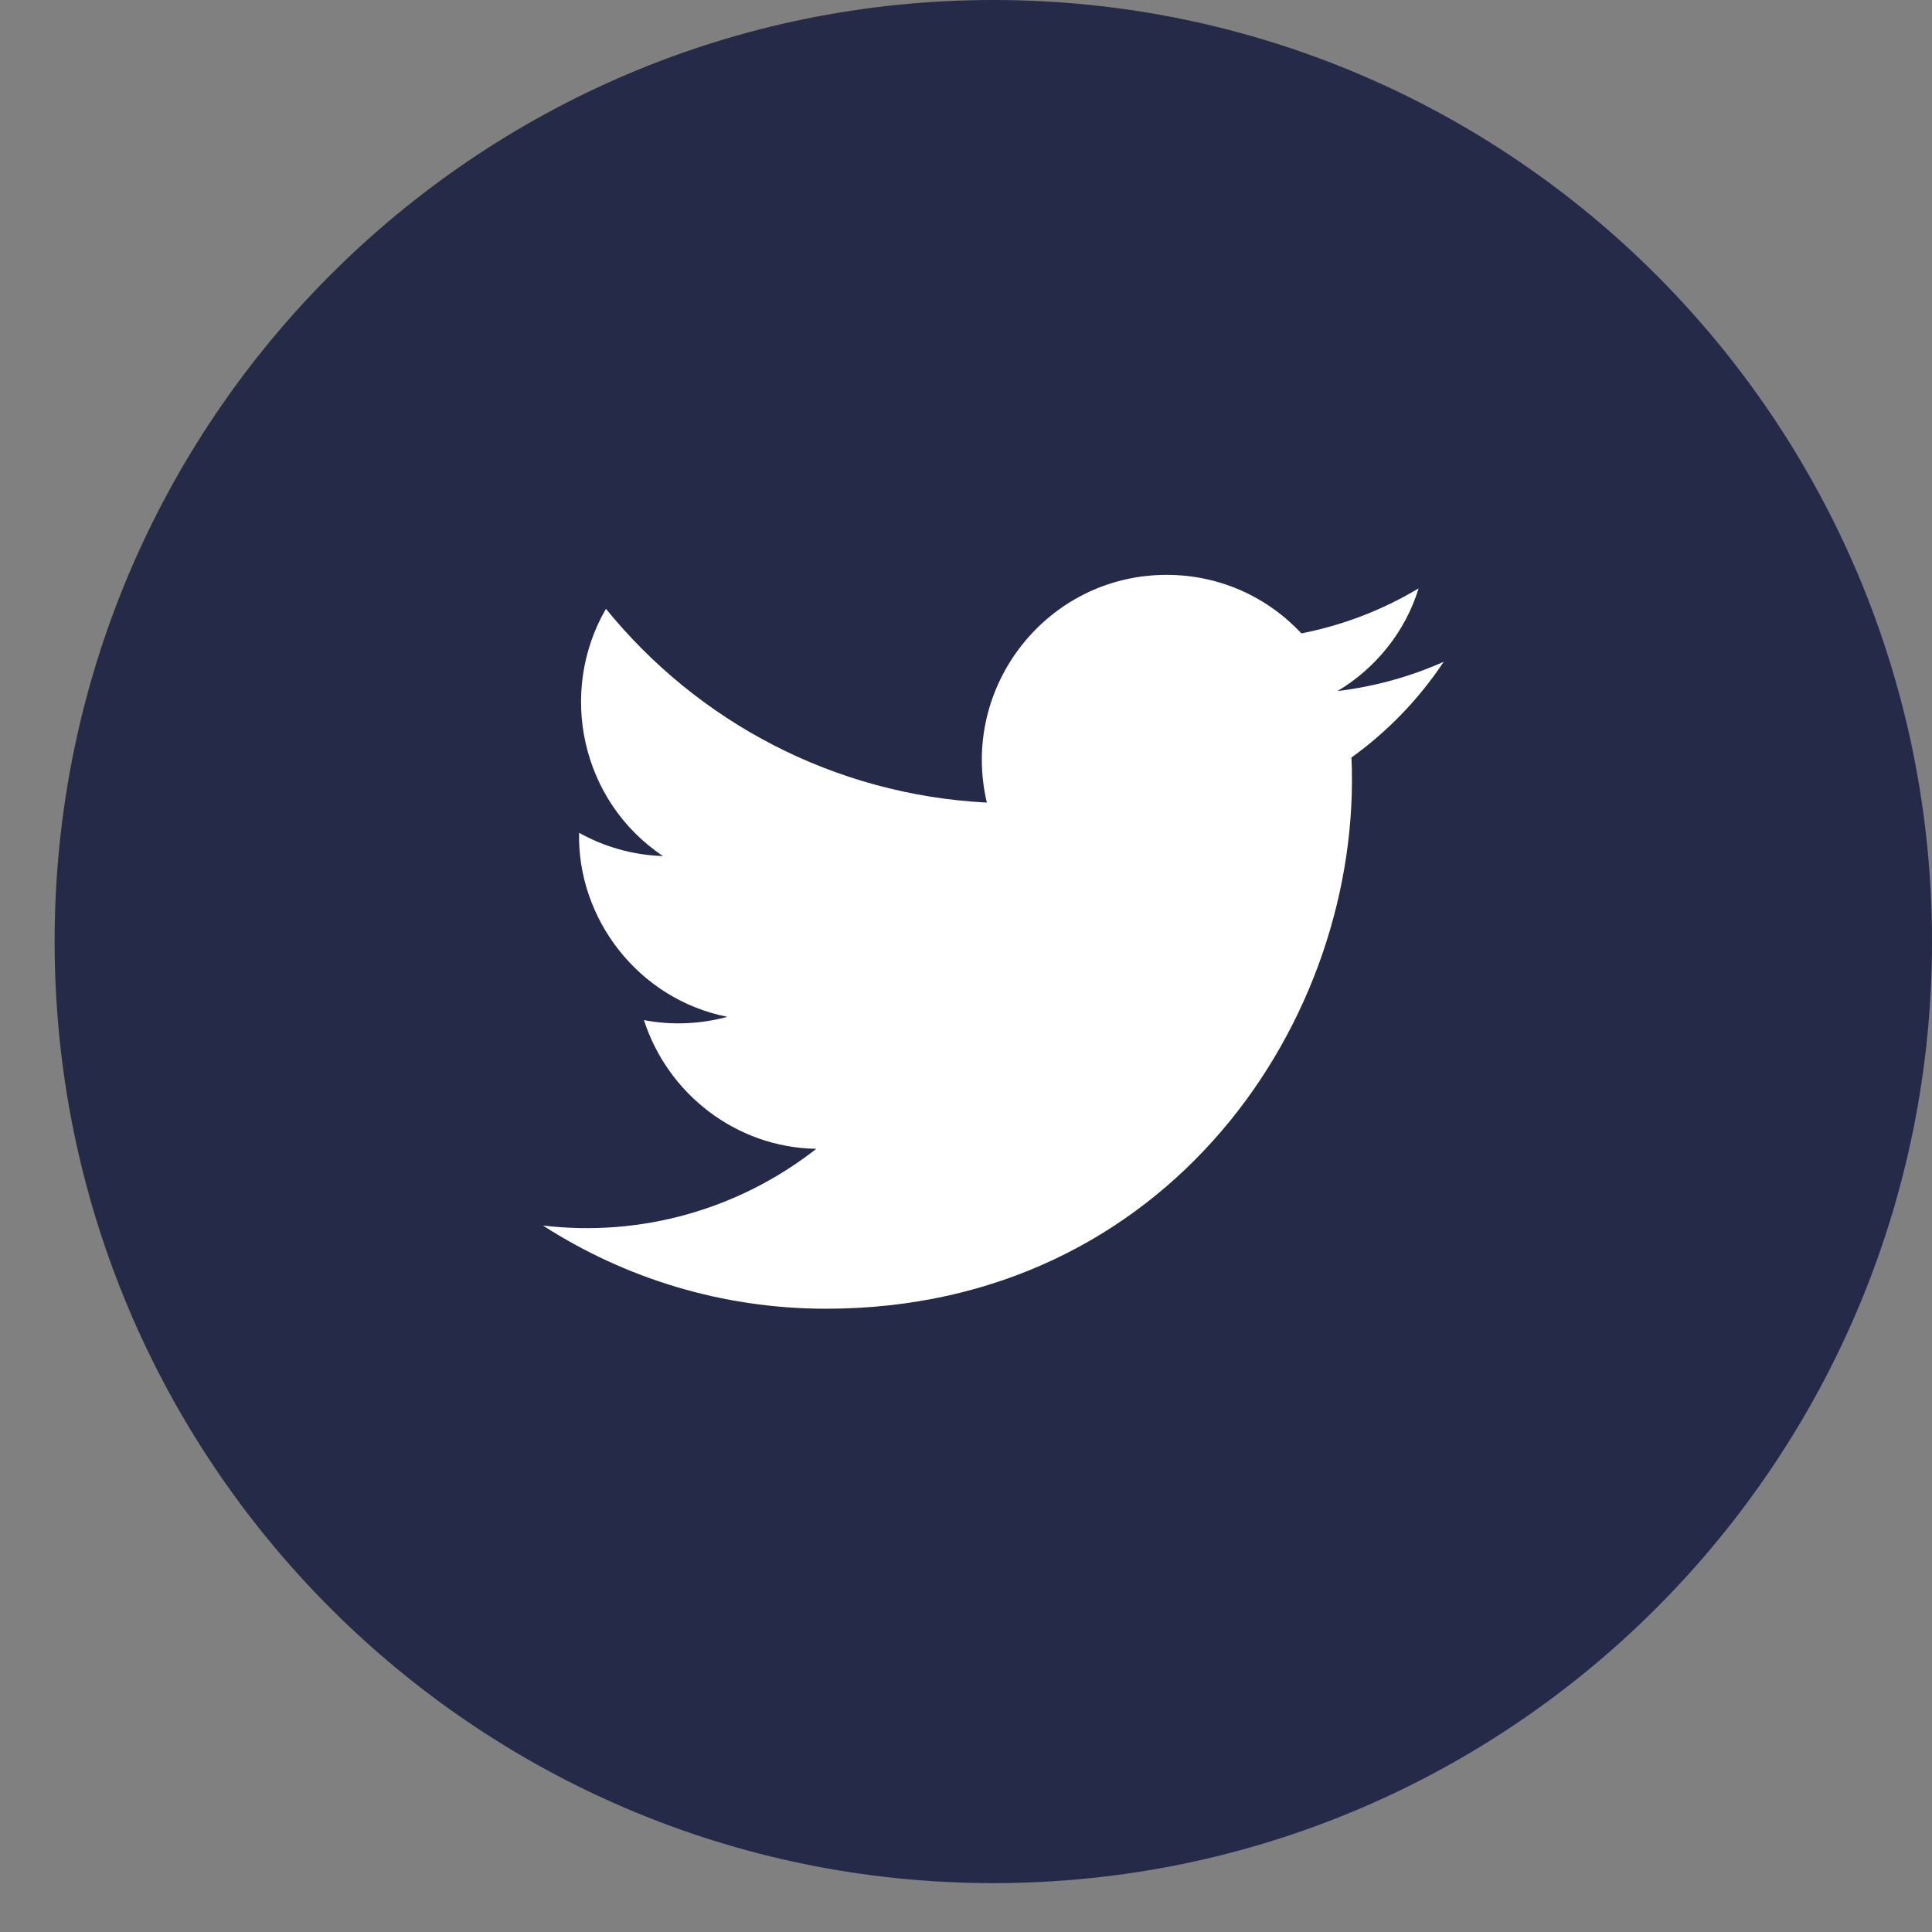
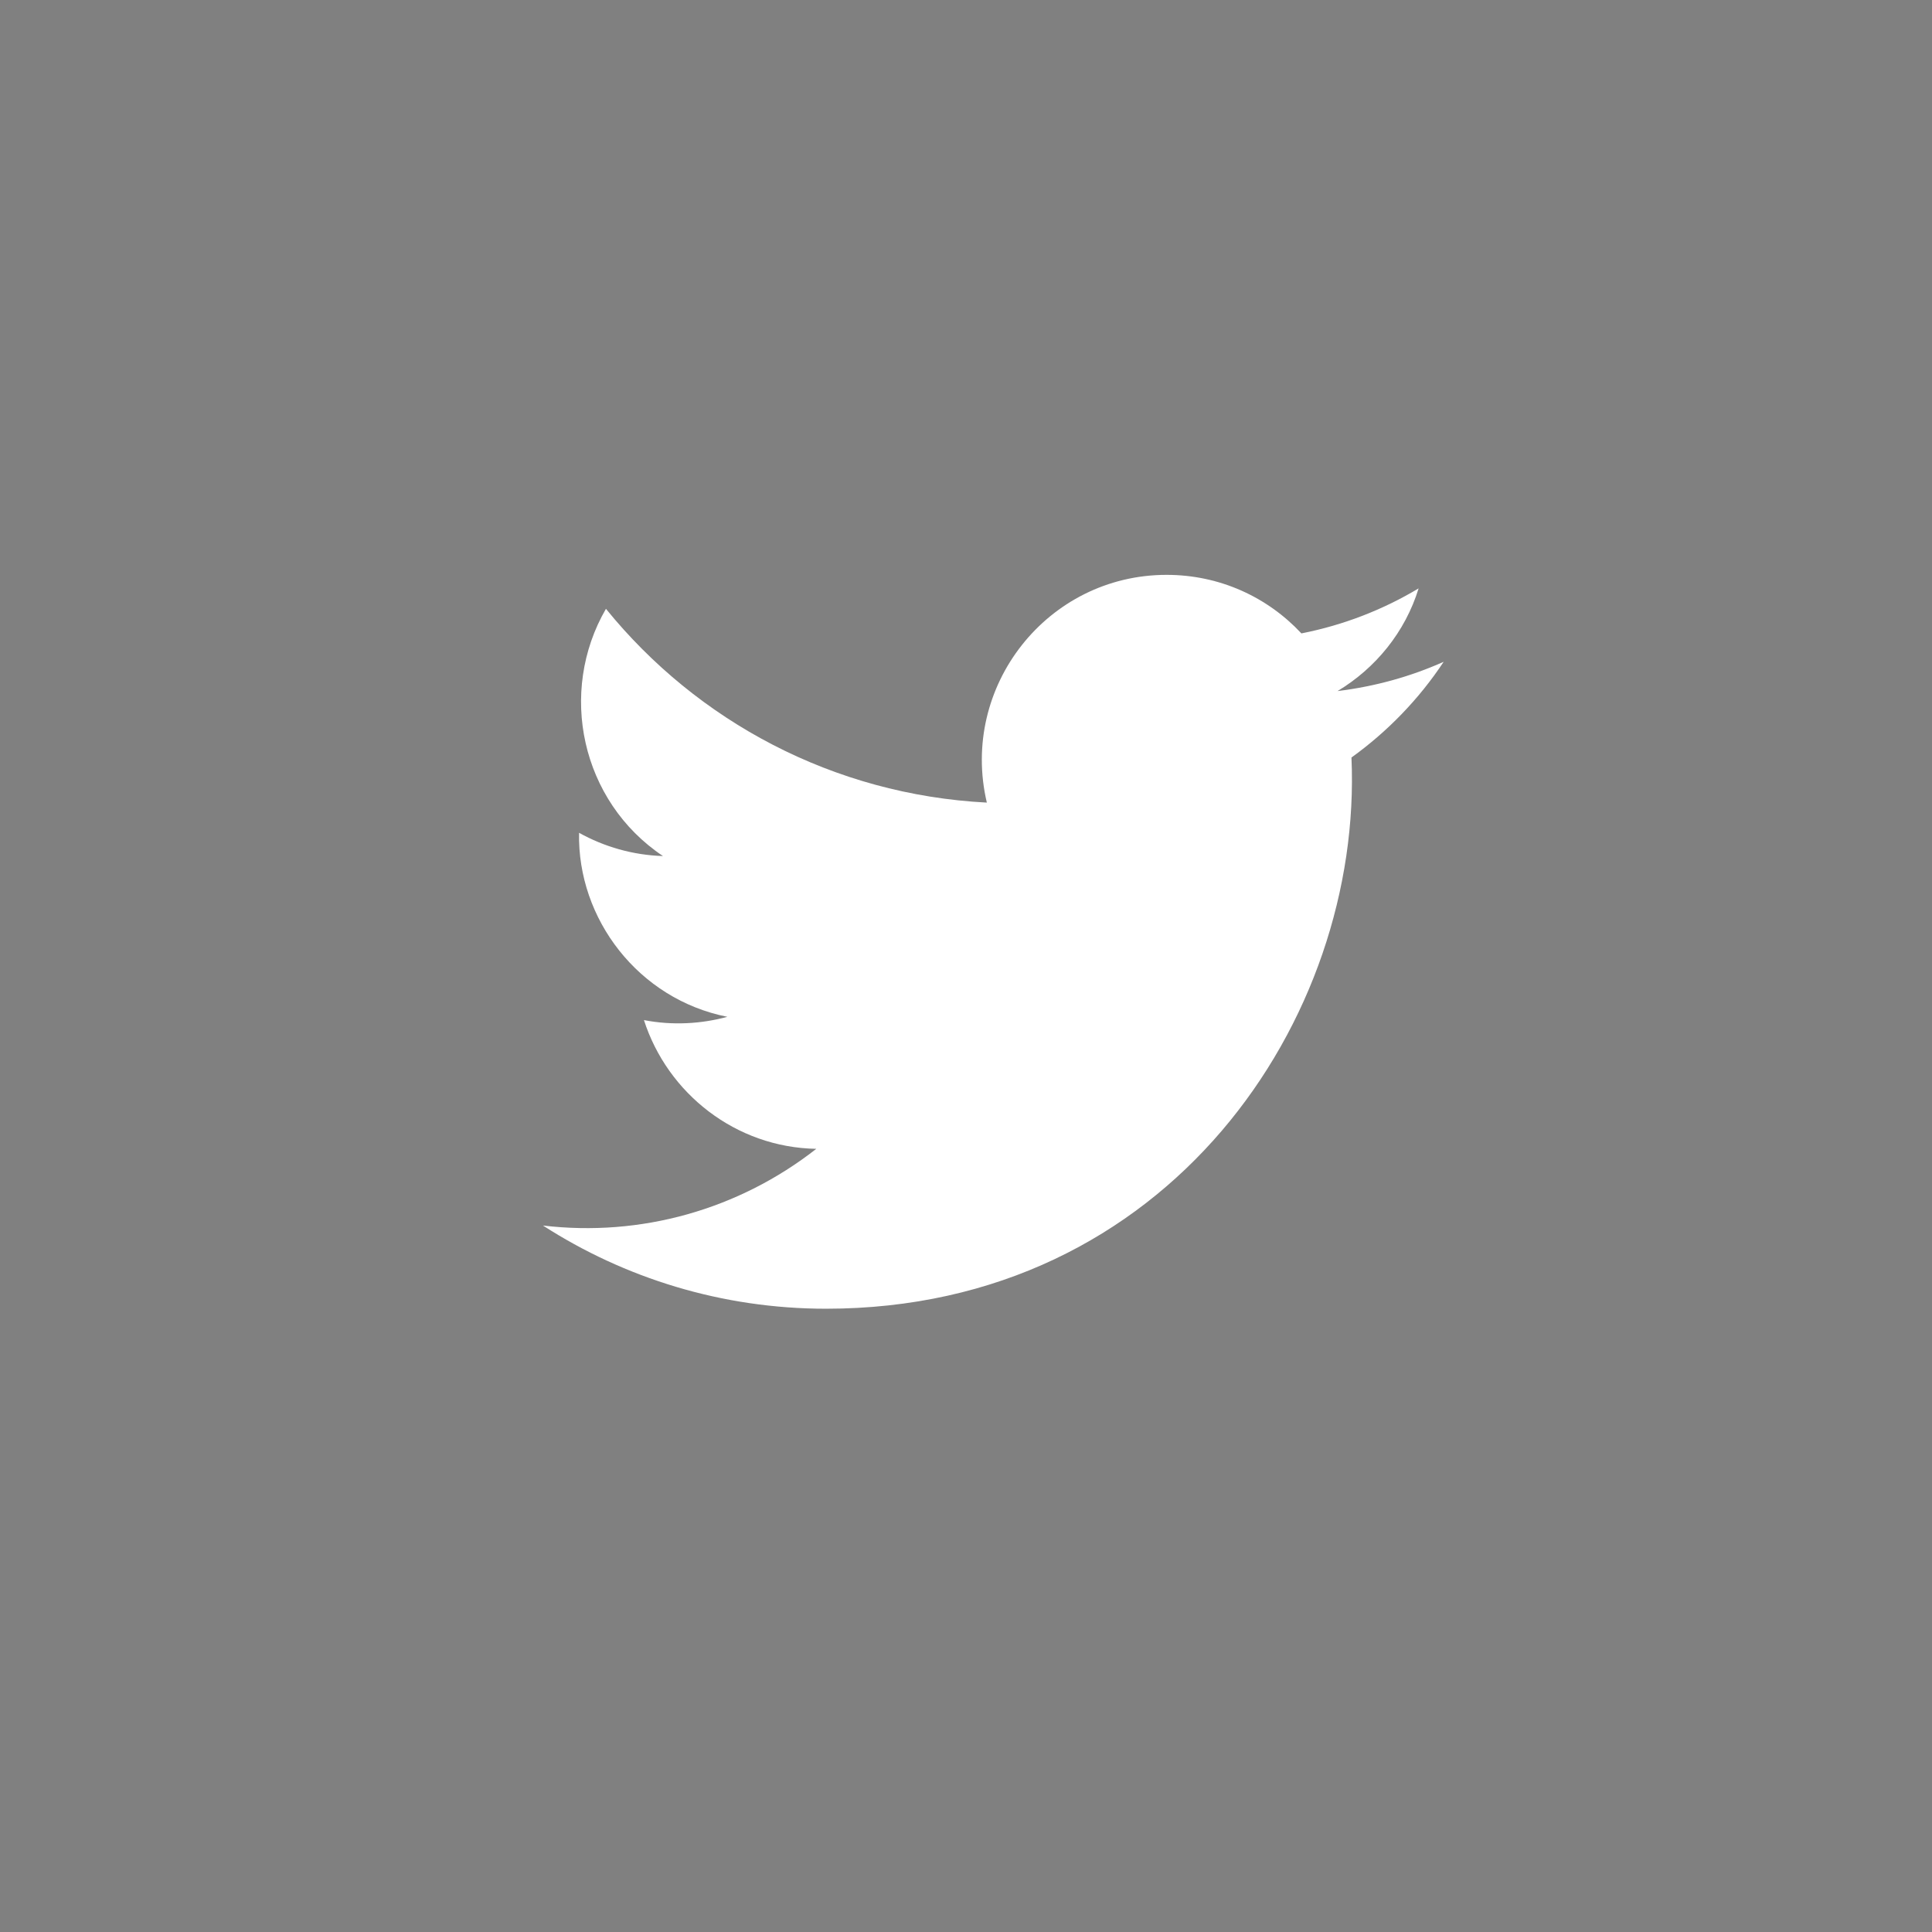
<svg xmlns="http://www.w3.org/2000/svg" width="33" height="33" viewBox="0 0 33 33" fill="none">
  <rect x="0" y="0" width="33" height="33" fill="#808080" stroke="none" />
-   <path d="M16.966 32.165C25.822 32.165 33 24.965 33 16.082C33 7.2 25.822 0 16.966 0C8.111 0 0.933 7.2 0.933 16.082C0.933 24.965 8.111 32.165 16.966 32.165Z" fill="#252A49" />
  <path d="M9.274 20.933C10.667 21.83 12.329 22.354 14.109 22.354C19.966 22.354 23.282 17.392 23.084 12.939C23.701 12.495 24.239 11.939 24.659 11.304C24.089 11.558 23.488 11.725 22.846 11.804C23.495 11.415 24.002 10.796 24.231 10.05C23.622 10.415 22.949 10.677 22.229 10.819C21.651 10.2 20.836 9.819 19.926 9.819C17.892 9.819 16.389 11.725 16.856 13.709C14.236 13.574 11.909 12.32 10.35 10.399C9.527 11.82 9.923 13.685 11.324 14.622C10.809 14.606 10.319 14.463 9.891 14.225C9.86 15.694 10.904 17.067 12.424 17.368C11.981 17.488 11.49 17.519 10.999 17.424C11.403 18.678 12.566 19.599 13.943 19.623C12.614 20.663 10.944 21.131 9.274 20.933Z" fill="white" />
</svg>